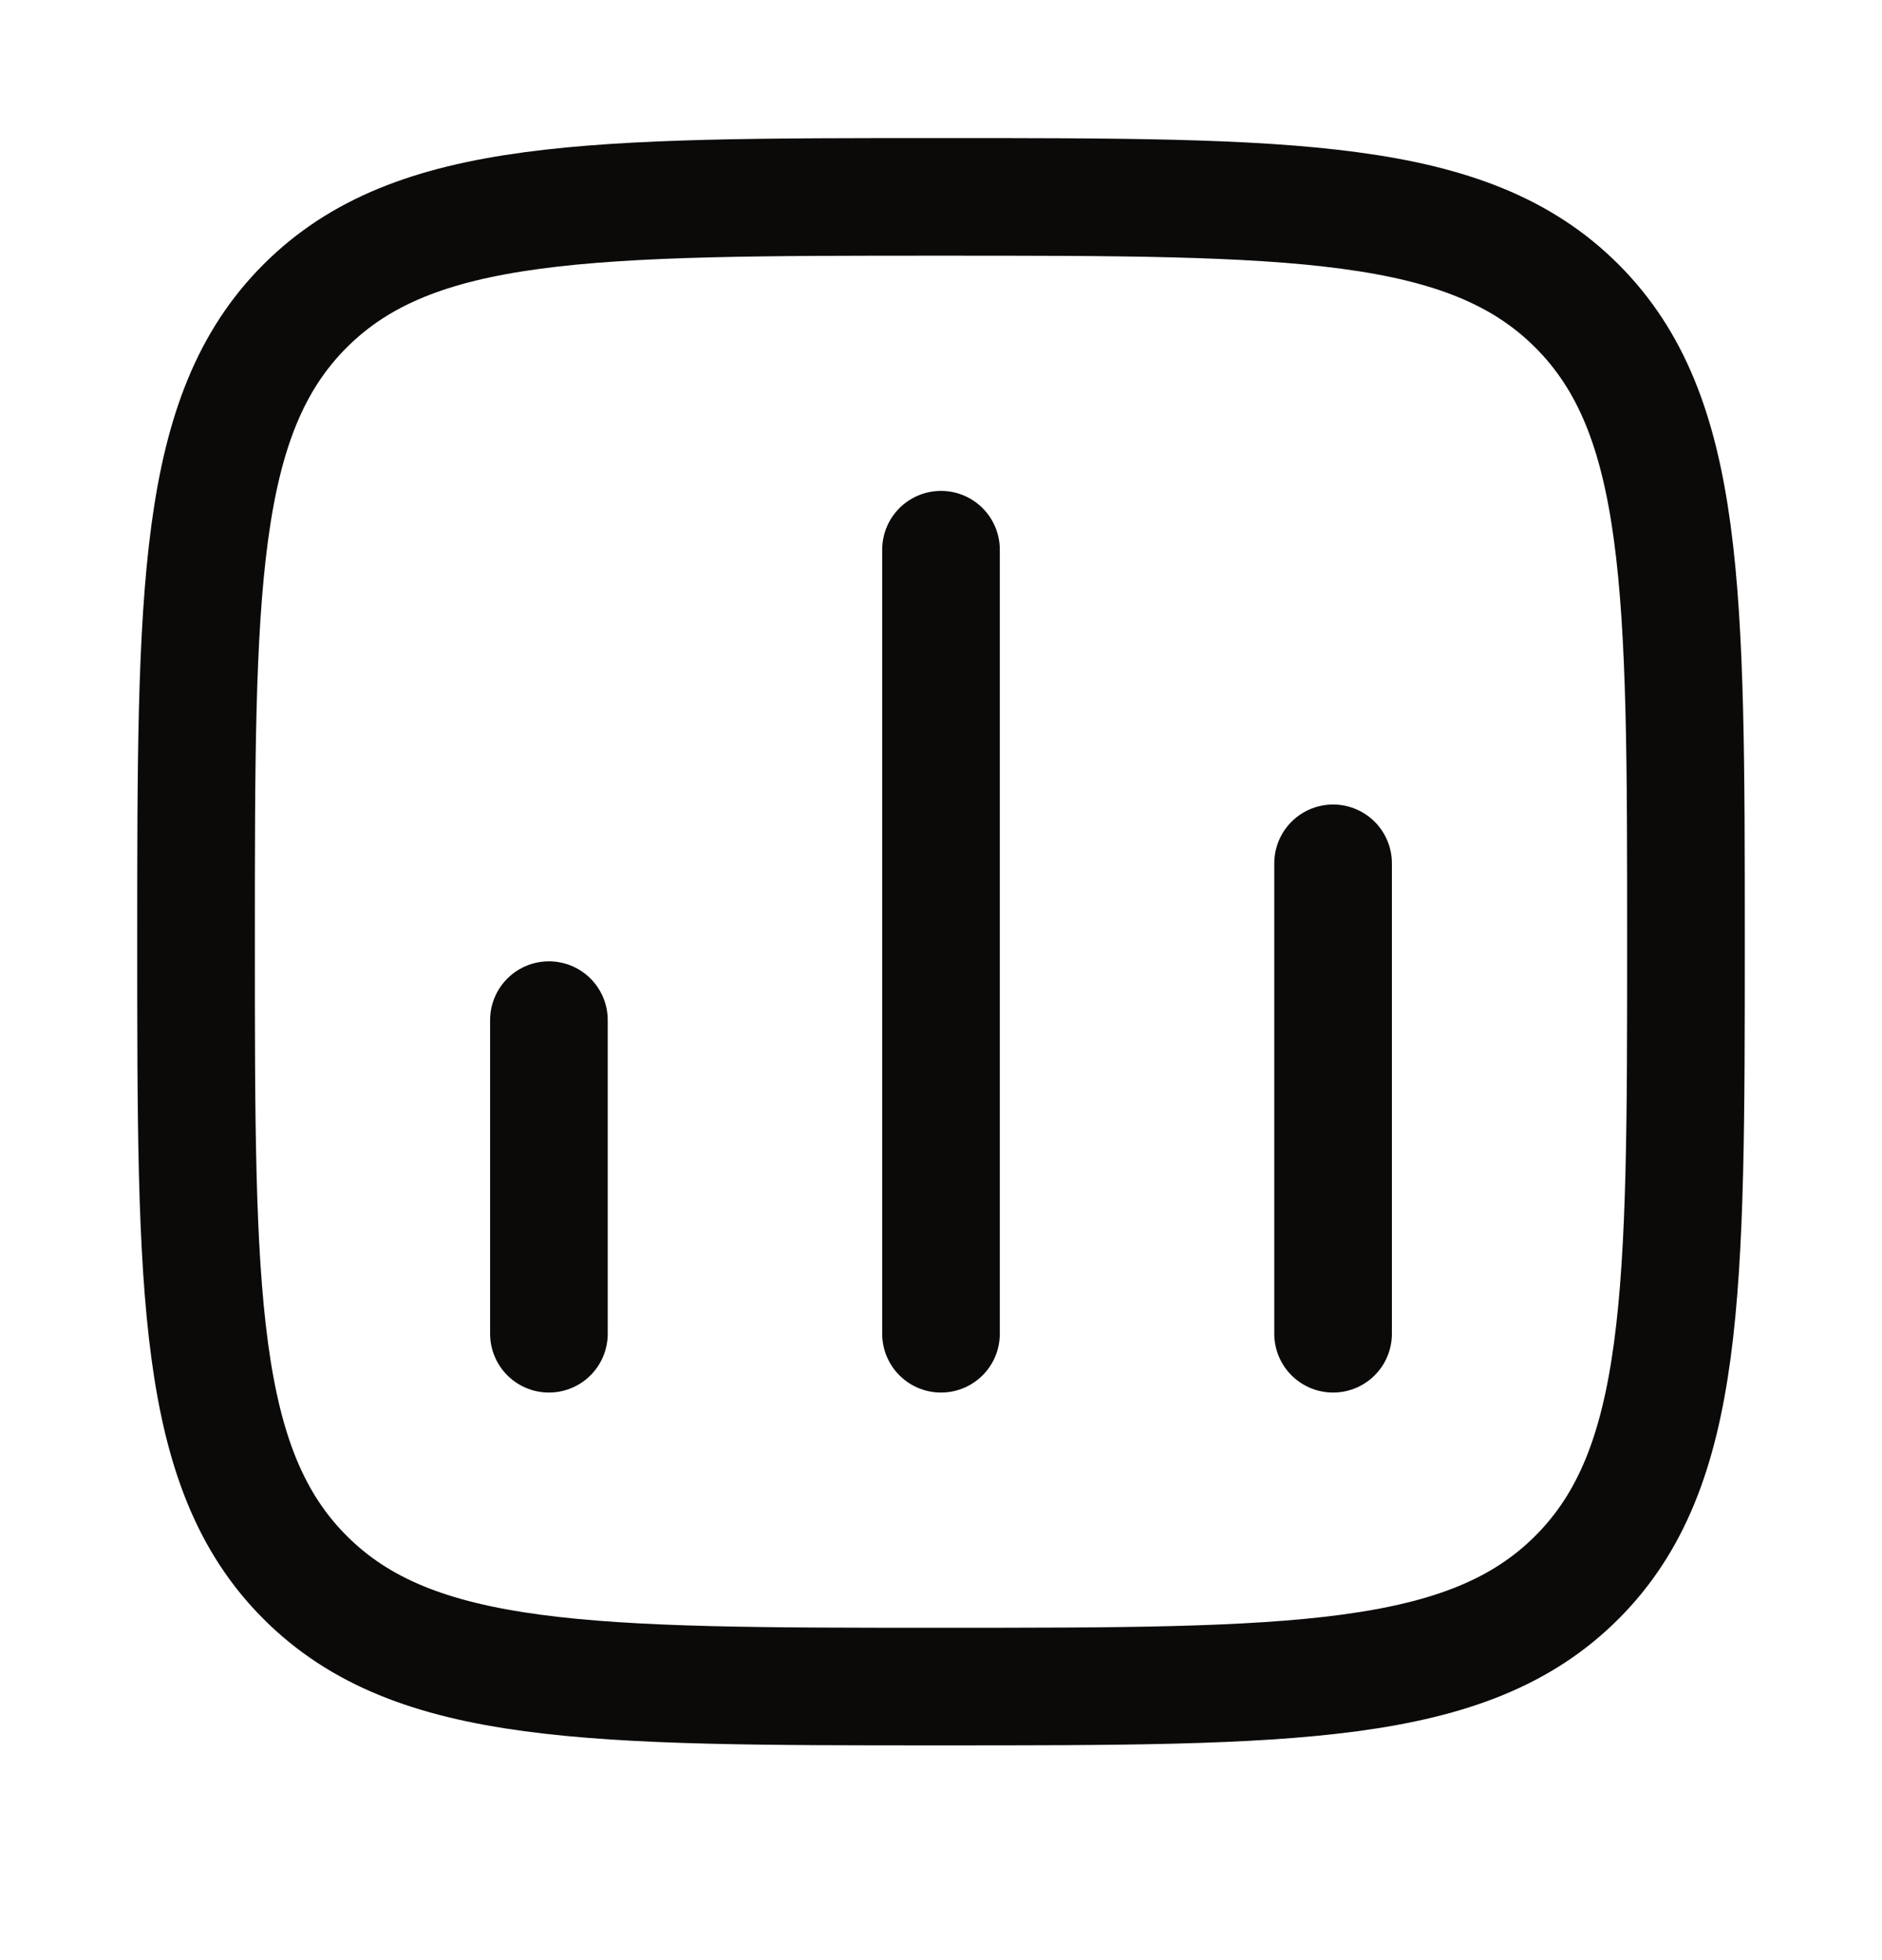
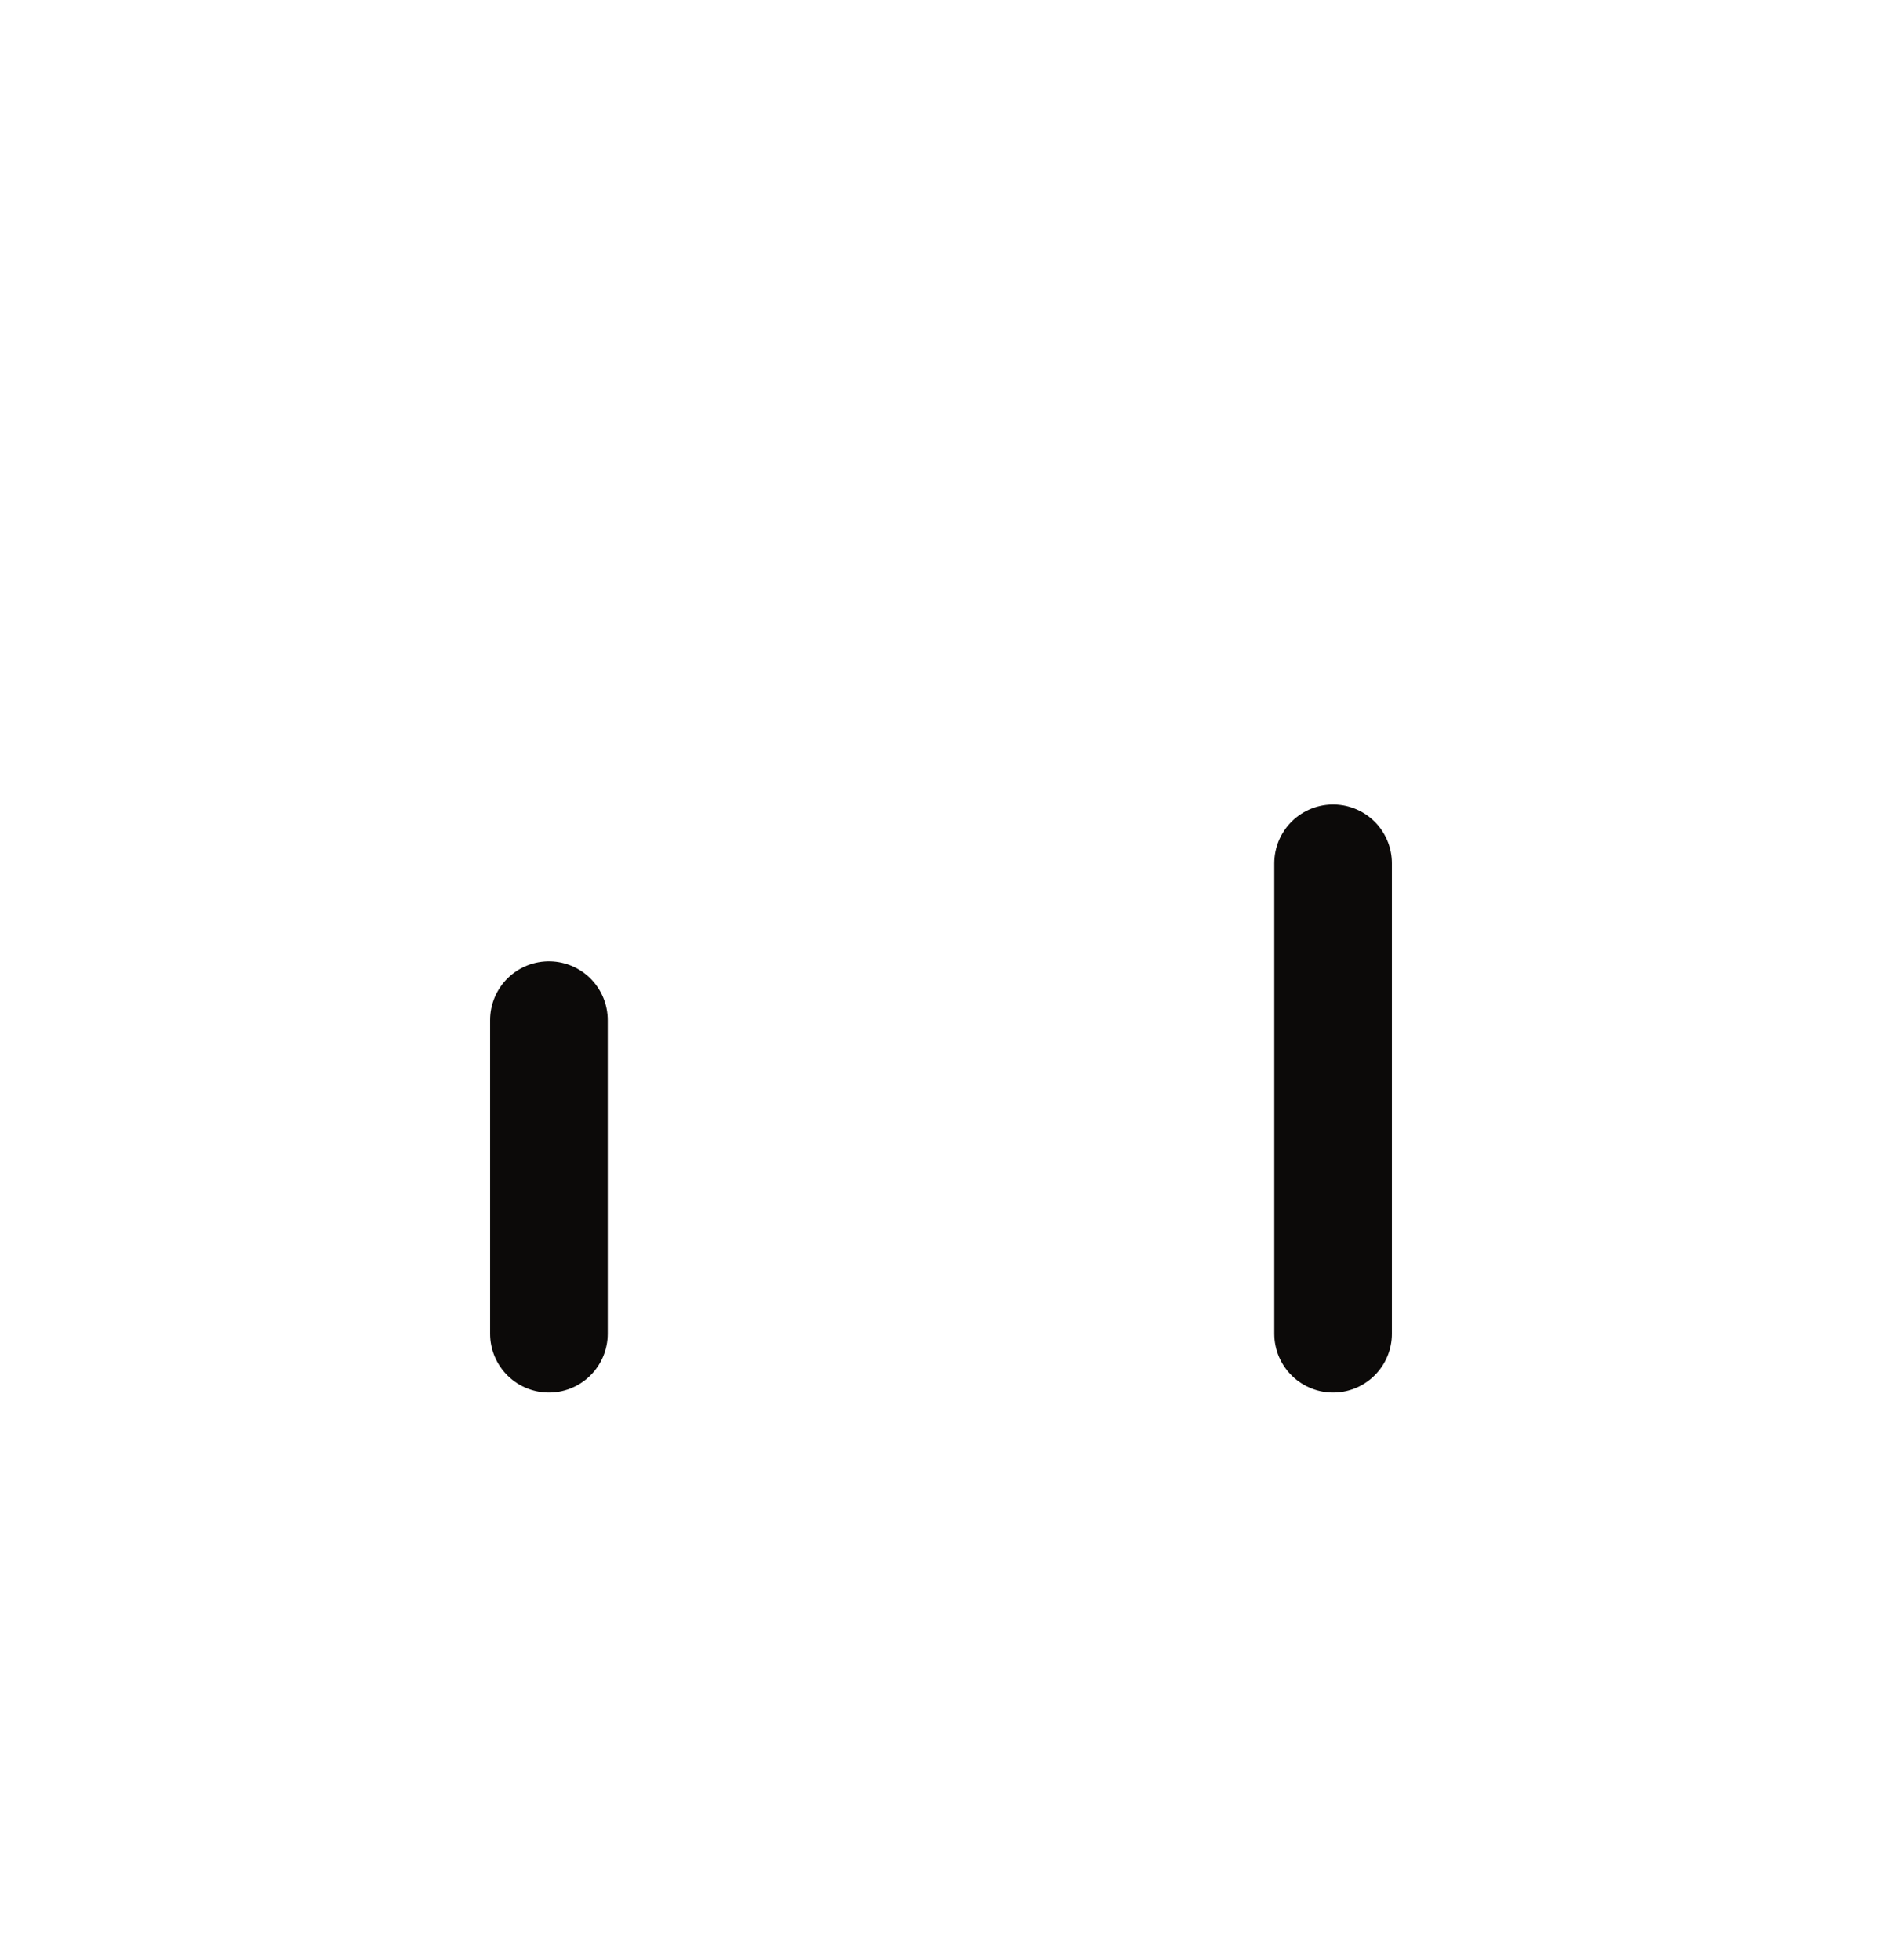
<svg xmlns="http://www.w3.org/2000/svg" width="24" height="25" viewBox="0 0 24 25" fill="none">
  <path d="M7 17.011V13.011" stroke="#0C0A09" stroke-width="1.5" stroke-linecap="round" />
-   <path d="M12 17.011V7.011" stroke="#0C0A09" stroke-width="1.5" stroke-linecap="round" />
  <path d="M17 17.011V11.011" stroke="#0C0A09" stroke-width="1.5" stroke-linecap="round" />
-   <path d="M2.5 12.011C2.5 7.532 2.5 5.293 3.891 3.902C5.282 2.511 7.522 2.511 12 2.511C16.478 2.511 18.718 2.511 20.109 3.902C21.5 5.293 21.5 7.532 21.5 12.011C21.5 16.489 21.5 18.728 20.109 20.119C18.718 21.511 16.478 21.511 12 21.511C7.522 21.511 5.282 21.511 3.891 20.119C2.5 18.728 2.5 16.489 2.5 12.011Z" stroke="#0C0A09" stroke-width="1.5" stroke-linejoin="round" />
</svg>